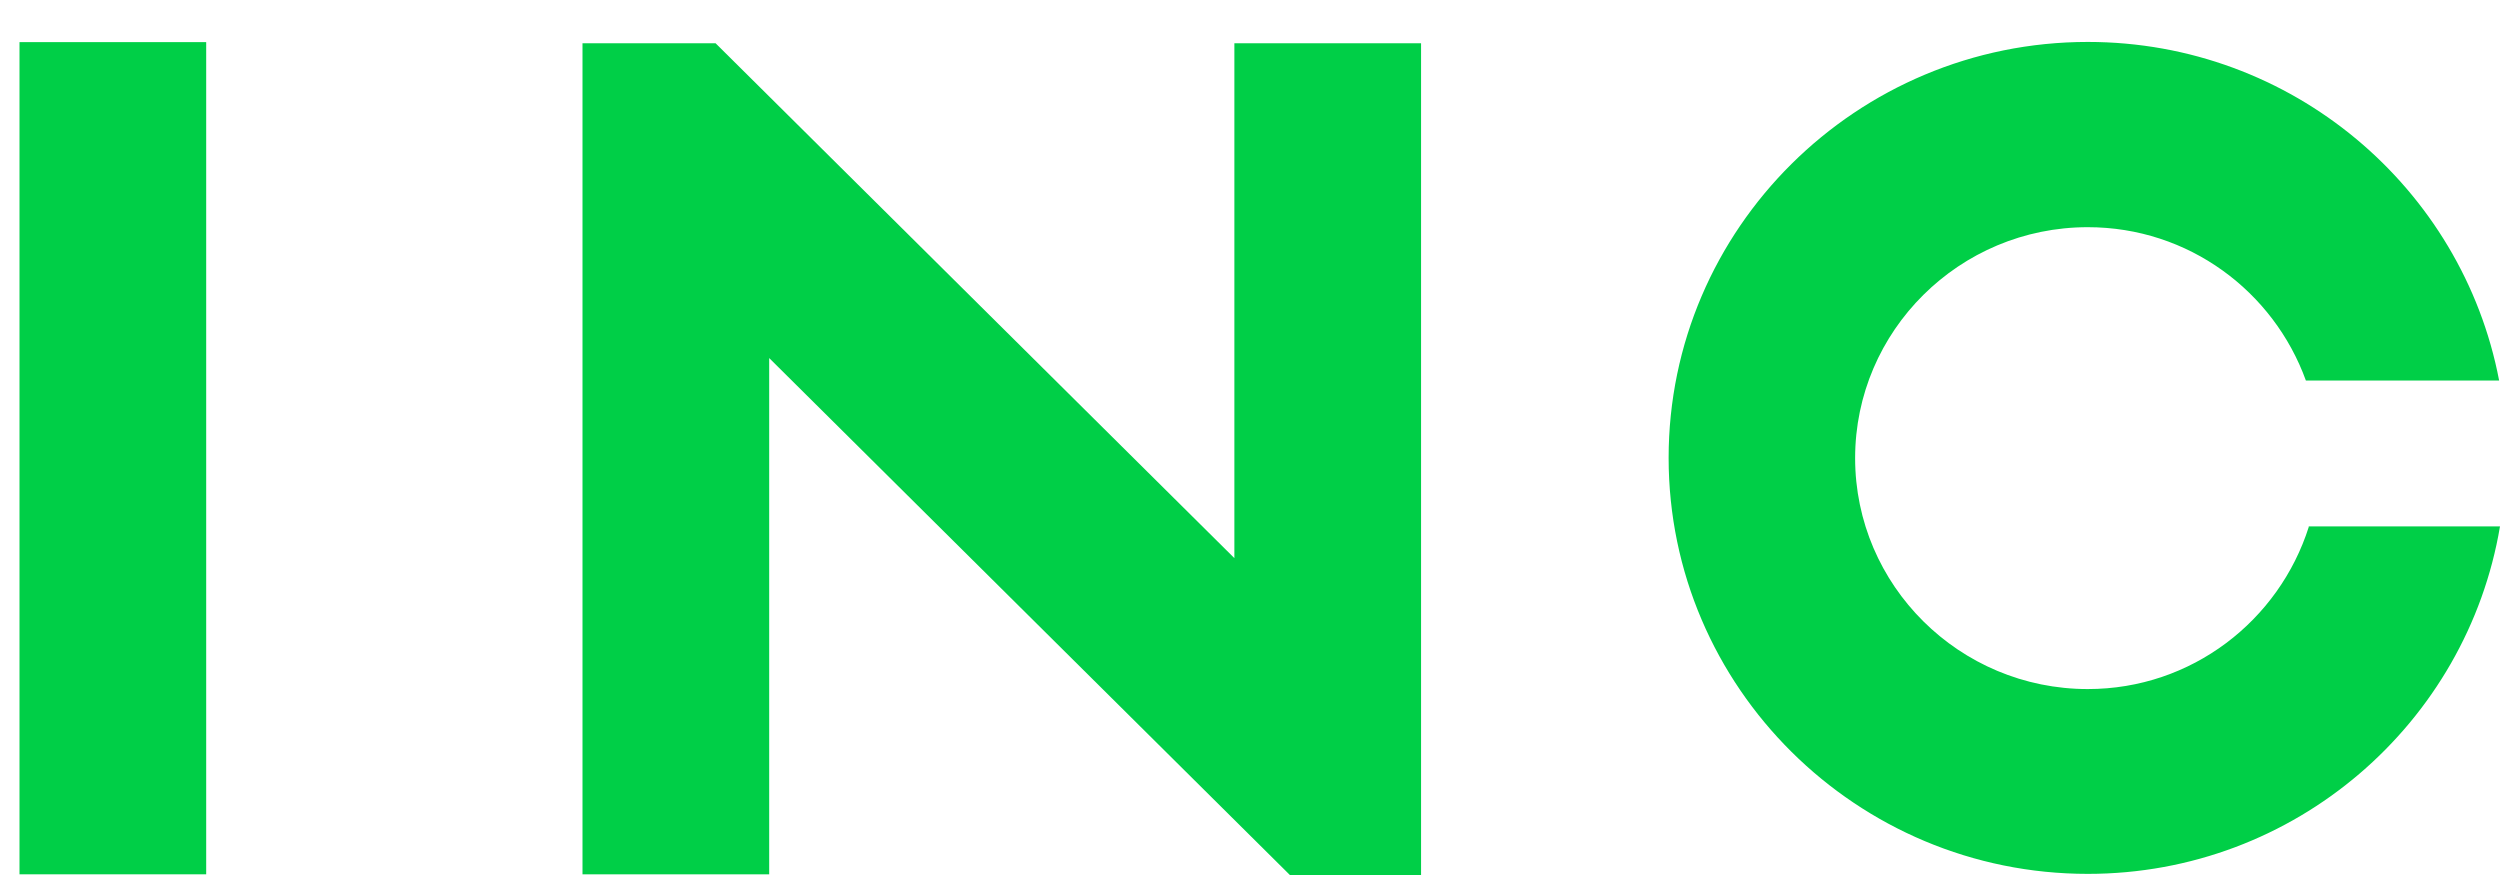
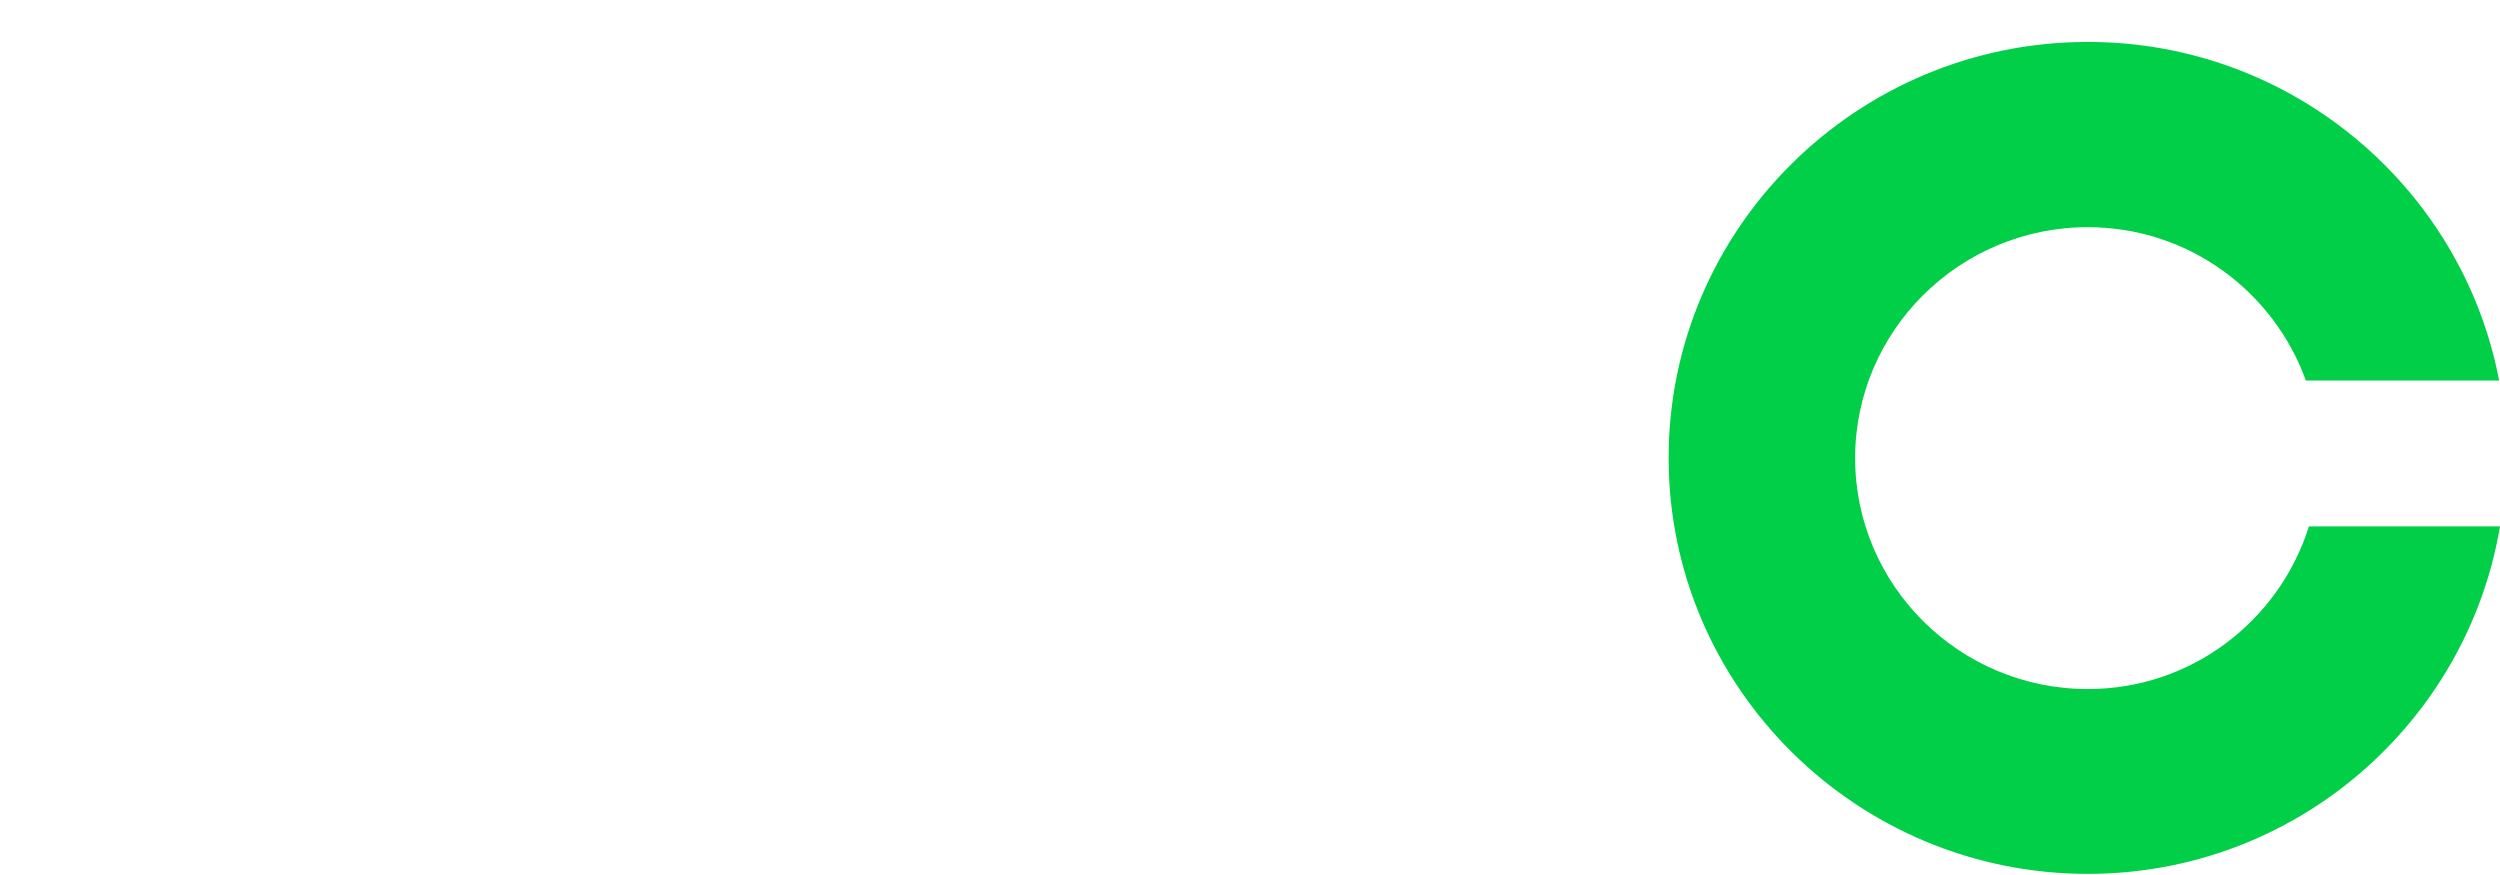
<svg xmlns="http://www.w3.org/2000/svg" width="40" height="14" viewBox="0 0 40 14" fill="none">
-   <path d="M3.299 0.674H0.312V13.989H3.299V0.674Z" fill="#00CF47" />
  <path d="M36.941 8.429C36.465 9.929 35.068 11.025 33.405 11.025C31.352 11.025 29.682 9.367 29.682 7.33C29.682 5.293 31.352 3.635 33.405 3.635C35.018 3.635 36.378 4.663 36.894 6.088H39.986C39.398 3.008 36.674 0.671 33.405 0.671C29.707 0.671 26.698 3.657 26.698 7.326C26.698 10.996 29.707 13.982 33.405 13.982C36.724 13.982 39.47 11.569 40 8.422H36.937L36.941 8.429Z" fill="#00CF47" />
-   <path d="M12.307 5.729L20.638 14H22.737V0.692H19.75V8.93L11.449 0.692H9.32V13.989H12.307V5.729Z" fill="#00CF47" />
</svg>